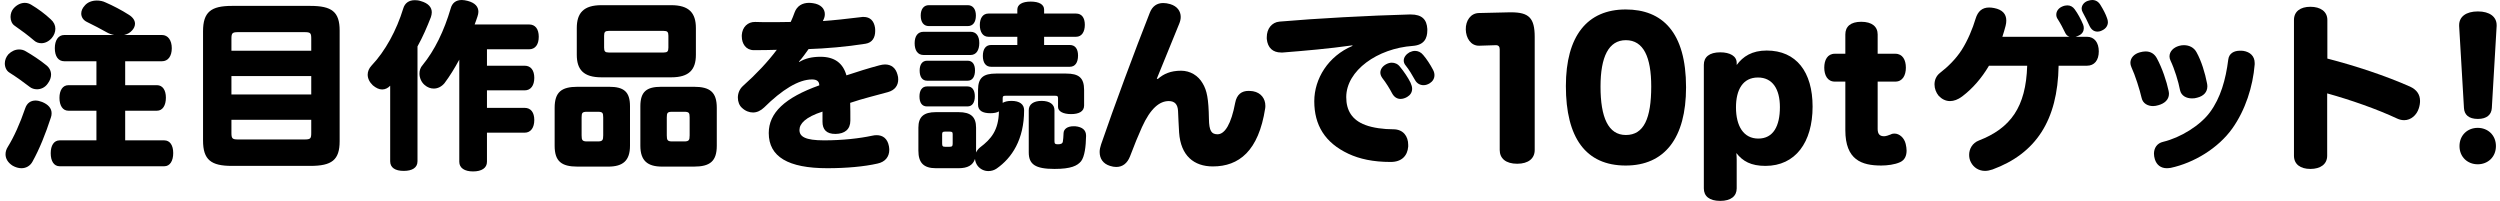
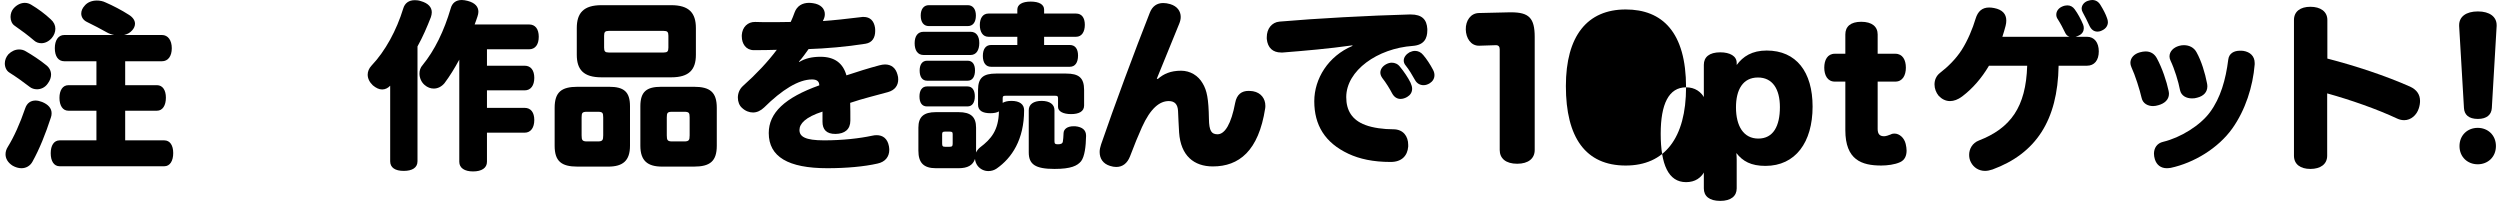
<svg xmlns="http://www.w3.org/2000/svg" fill="none" height="27" viewBox="0 0 336 27" width="336">
  <g fill="#000">
    <path d="m12.96 8.232h-4.32c-.816 0-1.272-.672-1.272-1.752 0-1.056.456-1.776 1.272-1.776h6.696c-.384-.072-.744-.216-1.032-.384-.792-.456-1.656-.888-2.616-1.368-.504-.24-.768-.672-.768-1.128 0-.36.144-.72.456-1.056.36-.456.984-.696 1.632-.696.408 0 .816.072 1.2.264.936.408 2.112 1.008 3.12 1.656.576.36.816.792.816 1.2 0 .312-.144.624-.384.888-.288.336-.672.528-1.08.624h5.088c.816 0 1.32.72 1.32 1.776 0 1.08-.504 1.752-1.32 1.752h-4.944v3.216h4.272c.768 0 1.2.672 1.2 1.68 0 1.032-.432 1.752-1.2 1.752h-4.272v3.984h5.256c.768 0 1.2.672 1.2 1.704 0 1.056-.432 1.776-1.2 1.776h-14.064c-.768 0-1.2-.696-1.2-1.752 0-1.032.432-1.728 1.2-1.728h4.944v-3.984h-3.768c-.768 0-1.2-.696-1.2-1.728 0-1.008.432-1.704 1.2-1.704h3.768zm-6.144-5.64c.432.384.624.816.624 1.272 0 .432-.168.888-.504 1.272-.408.456-.912.672-1.368.672-.384 0-.72-.12-.984-.36-.816-.696-1.68-1.344-2.616-1.992-.36-.24-.552-.696-.552-1.176 0-.432.144-.864.432-1.176.456-.504 1.008-.72 1.488-.72.312 0 .6.096.84.24.936.552 1.872 1.248 2.64 1.968zm-.6 6.168c.432.336.648.792.648 1.272 0 .384-.144.792-.432 1.176-.384.576-.96.792-1.464.792-.36 0-.72-.12-.96-.312-.768-.6-1.776-1.32-2.76-1.944-.384-.24-.6-.72-.6-1.224 0-.432.168-.864.48-1.224.432-.432.936-.648 1.44-.648.312 0 .624.072.888.24.84.48 1.944 1.2 2.76 1.872zm-1.848 12.96c-.312.576-.864.888-1.488.888-.384 0-.792-.12-1.176-.336-.648-.408-.96-.96-.96-1.536 0-.336.096-.672.312-1.008.816-1.32 1.632-3.12 2.328-5.16.24-.72.744-1.056 1.392-1.056.264 0 .576.072.888.192.816.336 1.272.84 1.272 1.512 0 .192-.024.384-.096.576-.72 2.208-1.536 4.248-2.472 5.928z" />
-     <path d="m45.648 4.104v14.88c0 2.52-1.056 3.312-3.936 3.312h-10.56c-2.784 0-3.864-.816-3.864-3.408v-14.688c0-2.592 1.08-3.408 3.864-3.408h10.56c2.88 0 3.936.792 3.936 3.312zm-3.816 2.712v-1.584c0-.768-.072-.912-.888-.912h-8.952c-.792 0-.888.144-.888.912v1.584zm0 5.88v-2.472h-10.728v2.472zm-10.728 3.408v1.728c0 .768.096.912.888.912h8.952c.816 0 .888-.144.888-.912v-1.728z" />
    <path d="m61.728 21.744v-13.728c-.624 1.152-1.272 2.208-1.992 3.168-.384.456-.888.72-1.44.72-.408 0-.84-.144-1.224-.48-.432-.36-.696-.96-.696-1.536 0-.408.12-.816.432-1.152 1.608-1.968 2.88-4.584 3.768-7.608.192-.72.696-1.128 1.488-1.128.24 0 .504.048.792.12 1.008.264 1.44.792 1.44 1.464 0 .192-.048.408-.12.624-.12.36-.24.72-.384 1.08h7.32c.84 0 1.296.624 1.296 1.656s-.456 1.68-1.296 1.68h-5.664v2.208h5.064c.84 0 1.296.624 1.296 1.632s-.456 1.68-1.296 1.68h-5.064v2.352h5.064c.84 0 1.296.624 1.296 1.632s-.456 1.704-1.296 1.704h-5.064v3.912c0 .84-.72 1.296-1.872 1.296-1.128 0-1.848-.456-1.848-1.296zm-9.288-.072v-10.152c-.312.336-.696.504-1.08.504-.408 0-.816-.192-1.248-.552-.456-.432-.696-.936-.696-1.44 0-.408.168-.84.504-1.2 1.872-1.968 3.384-4.776 4.272-7.68.216-.744.768-1.128 1.56-1.128.24 0 .504.024.792.12 1.032.288 1.488.84 1.488 1.512 0 .216-.048.408-.12.648-.504 1.296-1.08 2.64-1.8 3.936v15.432c0 .864-.696 1.296-1.848 1.296s-1.824-.432-1.824-1.296z" />
    <path d="m93.528 3.768v3.6c0 1.992-.912 3.024-3.312 3.024h-9.384c-2.4 0-3.312-1.032-3.312-3.024v-3.6c0-2.016.912-3.072 3.312-3.072h9.384c2.4 0 3.312 1.056 3.312 3.072zm-3.696 2.64v-1.608c0-.504-.144-.648-.624-.648h-7.392c-.48 0-.624.144-.624.648v1.608c0 .504.144.648.624.648h7.392c.48 0 .624-.144.624-.648zm-8.088 15.984h-4.128c-2.16 0-3.072-.72-3.072-2.808v-5.088c0-2.112.912-2.832 3.072-2.832h4.248c1.968 0 2.808.648 2.808 2.616v5.304c0 2.016-.96 2.808-2.928 2.808zm-3.576-6.6v2.4c0 .648.096.816.744.816h1.416c.648 0 .744-.168.744-.816v-2.4c0-.648-.096-.768-.744-.768h-1.416c-.648 0-.744.12-.744.768zm15.096 6.6h-4.272c-1.968 0-2.928-.792-2.928-2.808v-5.304c0-1.968.84-2.616 2.808-2.616h4.392c2.16 0 3.072.72 3.072 2.832v5.088c0 2.088-.912 2.808-3.072 2.808zm-.576-4.2v-2.4c0-.648-.096-.768-.744-.768h-1.584c-.648 0-.744.12-.744.768v2.4c0 .648.096.816.744.816h1.584c.648 0 .744-.168.744-.816z" />
    <path d="m107.376 8.28.048.048c.792-.48 1.704-.696 2.856-.696 1.896 0 3.024.864 3.48 2.496 1.44-.48 2.976-.96 4.416-1.344.288-.072.528-.12.768-.12.84 0 1.44.456 1.68 1.368.072.216.096.432.096.648 0 .792-.432 1.44-1.392 1.704-1.536.432-3.384.864-5.064 1.44.024.72.024 1.608.024 2.376 0 1.2-.768 1.776-1.968 1.8-1.272.024-1.776-.624-1.776-1.632 0-.456 0-1.056 0-1.368-2.304.744-3.096 1.632-3.096 2.472 0 .888.768 1.392 3.312 1.392 2.496 0 4.776-.264 6.456-.624.216-.048.408-.072.6-.072.84 0 1.464.456 1.656 1.488.024.168.048.336.048.48 0 .936-.552 1.632-1.584 1.848-1.776.408-4.2.624-6.744.624-5.256 0-7.872-1.536-7.872-4.728 0-2.712 2.16-4.752 6.792-6.408 0-.528-.312-.792-.984-.792-1.8 0-4.032 1.392-6.432 3.768-.456.432-.96.672-1.488.672-.504 0-1.032-.192-1.488-.624-.36-.312-.552-.84-.552-1.368 0-.576.216-1.152.696-1.584 1.752-1.56 3.336-3.24 4.536-4.848-.816.024-1.968.048-3.072.048-1.08 0-1.632-.864-1.632-1.848 0-.072 0-.12 0-.192.072-1.056.792-1.776 1.8-1.752.552.024 1.224.024 1.992.024.792 0 1.728 0 2.784-.024.192-.432.384-.864.528-1.296.312-.84 1.008-1.272 1.944-1.272.168 0 .336.024.528.048 1.032.144 1.584.744 1.584 1.464 0 .24-.048.48-.168.72l-.096.216c1.392-.096 3.192-.288 5.136-.528.12-.024.216-.024.336-.024.888 0 1.392.528 1.536 1.44.024.144.024.312.024.456 0 .864-.384 1.56-1.296 1.704-2.544.408-5.4.648-7.656.72-.408.552-.816 1.176-1.296 1.68z" />
    <path d="m134.76 13.248v.576c.288-.168.672-.264 1.176-.264 1.104 0 1.704.456 1.704 1.248 0 3.96-1.656 6.432-3.696 7.848-.312.216-.696.336-1.104.336-.528 0-1.056-.216-1.44-.696-.216-.288-.336-.624-.36-.936-.288.864-1.008 1.248-2.208 1.248h-3.048c-1.632 0-2.352-.72-2.352-2.352v-3.096c0-1.464.72-2.088 2.352-2.088h3.048c1.632 0 2.352.624 2.352 2.088v3.096.24c.12-.264.312-.504.552-.696 1.464-1.104 2.472-2.28 2.52-4.824-.288.168-.672.24-1.152.24-1.032 0-1.656-.336-1.656-1.152v-1.968c0-1.656.72-2.208 2.424-2.208h9.408c1.704 0 2.424.552 2.424 2.208v2.088c0 .816-.72 1.152-1.752 1.152-1.056 0-1.752-.36-1.752-.96v-1.128c0-.312-.048-.384-.504-.384h-6.432c-.456 0-.504.072-.504.384zm-6.72 6.024v-1.224c0-.288-.072-.36-.432-.36h-.576c-.336 0-.408.072-.408.36v1.224c0 .36.072.456.408.456h.576c.36 0 .432-.096.432-.456zm12.288-13.224h3.456c.72 0 1.104.528 1.104 1.416 0 .936-.384 1.512-1.104 1.512h-10.584c-.72 0-1.104-.552-1.104-1.464s.384-1.464 1.104-1.464h3.528v-1.104h-3.888c-.744 0-1.152-.648-1.152-1.584 0-.912.408-1.536 1.152-1.536h3.888v-.528c0-.696.672-1.08 1.8-1.08s1.8.384 1.8 1.08v.528h4.296c.768 0 1.176.576 1.176 1.512s-.408 1.608-1.176 1.608h-4.296zm-9.888 1.344h-6.312c-.792 0-1.2-.624-1.2-1.584 0-.936.408-1.536 1.2-1.536h6.312c.768 0 1.176.576 1.176 1.512 0 .96-.408 1.608-1.176 1.608zm-.384 3.456h-5.448c-.672 0-1.008-.528-1.008-1.368 0-.792.336-1.32 1.008-1.32h5.448c.648 0 .984.504.984 1.296 0 .84-.336 1.392-.984 1.392zm-.024 3.456h-5.448c-.672 0-1.008-.504-1.008-1.344 0-.792.336-1.344 1.008-1.344h5.448c.648 0 .984.528.984 1.32 0 .84-.336 1.368-.984 1.368zm.048-10.8h-5.256c-.648 0-1.08-.48-1.08-1.416 0-.888.432-1.392 1.08-1.392h5.256c.648 0 1.08.504 1.08 1.392 0 .936-.432 1.416-1.08 1.416zm8.184 16.968v-5.664c0-.768.624-1.248 1.728-1.248s1.728.48 1.728 1.248v4.176c0 .36.12.408.48.408.384 0 .6-.096.648-.36s.072-.648.096-1.152c.024-.528.504-.912 1.344-.912h.216c.984.096 1.464.528 1.464 1.272v.048c-.024 1.392-.192 2.76-.672 3.384-.504.6-1.32 1.032-3.576 1.032-2.592 0-3.456-.624-3.456-2.232z" />
    <path d="m155.472 10.584.144.024c.768-.672 1.704-1.104 3.12-1.104 1.224 0 2.304.648 2.904 1.704.576.96.792 2.064.84 4.752.024 1.68.36 2.064 1.128 2.088 1.008.024 1.872-1.392 2.4-4.224.216-1.152.888-1.608 1.8-1.608.192 0 .384.024.6.048 1.08.192 1.656 1.008 1.656 1.944 0 .12 0 .24-.024.36-.888 5.736-3.528 7.8-7.032 7.8-2.544 0-4.32-1.44-4.536-4.56-.072-1.056-.096-2.016-.144-2.904-.048-.864-.432-1.32-1.248-1.32-1.224 0-2.448.96-3.6 3.504-.456 1.008-1.08 2.52-1.608 3.936-.36.912-.984 1.416-1.848 1.416-.264 0-.552-.048-.84-.144-.936-.288-1.392-.984-1.392-1.872 0-.312.072-.648.192-1.008 1.752-5.112 4.56-12.672 6.552-17.712.336-.864.96-1.296 1.8-1.296.288 0 .6.048.936.144.96.288 1.416.96 1.416 1.728 0 .288-.072.6-.192.888-1.008 2.448-2.136 5.208-3.024 7.416z" />
    <path d="m192.599 9.384c.144.264.192.504.192.72 0 .456-.24.84-.624 1.08-.264.168-.552.264-.84.264-.456 0-.888-.216-1.152-.696-.36-.648-.816-1.416-1.248-1.944-.192-.216-.264-.456-.264-.672 0-.432.312-.84.768-1.104.264-.12.504-.192.744-.192.408 0 .792.168 1.104.552.456.528.96 1.296 1.32 1.992zm-3.024 1.728c.144.312.216.576.216.816 0 .504-.264.864-.672 1.104-.288.168-.6.264-.888.264-.432 0-.84-.216-1.128-.744-.312-.6-.84-1.464-1.32-2.064-.168-.24-.264-.48-.264-.72 0-.456.288-.864.768-1.128.264-.144.528-.216.768-.216.408 0 .816.168 1.104.552.504.6 1.104 1.488 1.416 2.136zm-7.8-4.944-.024-.072c-3.216.456-6.336.72-9.336.96-.072 0-.144 0-.24 0-1.104 0-1.8-.624-1.92-1.824 0-.072 0-.168 0-.24 0-1.128.672-1.992 1.704-2.088 4.968-.432 12.096-.816 17.496-.96h.144c1.536 0 2.16.696 2.232 1.944v.192c0 1.056-.408 1.968-1.944 2.088-4.752.336-8.952 3.312-8.952 6.888 0 1.776.768 3.072 2.568 3.744 1.008.384 2.448.576 3.768.576s1.992.936 1.992 2.088v.24c-.096 1.224-.864 2.064-2.352 2.064-2.376 0-4.2-.408-5.688-1.104-3.168-1.488-4.584-3.864-4.584-7.056 0-3.024 1.872-6.072 5.136-7.44z" />
    <path d="m201.561 20.16v-13.536c0-.336-.144-.552-.504-.552l-2.256.072c-1.128.024-1.776-1.032-1.8-2.184-.024-1.176.648-2.184 1.752-2.208l4.128-.096h.216c2.4 0 3.168.768 3.168 3.312v15.192c0 1.128-.84 1.848-2.352 1.848-1.536 0-2.352-.72-2.352-1.848z" />
-     <path d="m226.606 11.736c0 6.816-2.88 10.512-8.112 10.512-5.376 0-8.04-3.744-8.04-10.68 0-6.744 2.88-10.296 8.04-10.296 4.92 0 8.112 3.048 8.112 10.464zm-8.088-6.336c-2.328 0-3.408 2.256-3.408 6.24 0 4.128 1.032 6.504 3.408 6.504 2.424 0 3.408-2.232 3.408-6.528 0-3.936-1.032-6.216-3.408-6.216z" />
+     <path d="m226.606 11.736c0 6.816-2.88 10.512-8.112 10.512-5.376 0-8.04-3.744-8.04-10.68 0-6.744 2.88-10.296 8.04-10.296 4.92 0 8.112 3.048 8.112 10.464zc-2.328 0-3.408 2.256-3.408 6.24 0 4.128 1.032 6.504 3.408 6.504 2.424 0 3.408-2.232 3.408-6.528 0-3.936-1.032-6.216-3.408-6.216z" />
    <path d="m233.412 8.448v.096.192c.84-1.152 2.064-1.944 4.032-1.944 3.984 0 6.168 2.88 6.168 7.536 0 4.8-2.304 7.968-6.336 7.968-1.944 0-3.048-.624-3.912-1.728.024.264.048.576.048.888v3.864c0 1.032-.768 1.68-2.208 1.68-1.488 0-2.208-.648-2.208-1.68v-16.608c0-1.032.72-1.68 2.208-1.68 1.296 0 2.208.504 2.208 1.416zm2.856 1.968c-2.04 0-2.952 1.656-2.952 4.008 0 2.544 1.032 4.2 3 4.2 2.016 0 2.904-1.68 2.904-4.224 0-2.424-.984-3.984-2.952-3.984z" />
    <path d="m248.013 10.968h-1.416c-.984 0-1.416-.864-1.416-1.872 0-1.032.432-1.872 1.416-1.872h1.416v-2.592c0-1.056.696-1.704 2.136-1.704s2.208.648 2.208 1.704v2.592h2.376c.984 0 1.416.84 1.416 1.872 0 1.008-.432 1.872-1.416 1.872h-2.376v6.36c0 .672.264.984.864.984.216 0 .624-.12.888-.24.168-.096.336-.12.504-.12.672 0 1.32.576 1.512 1.392.072.312.12.624.12.888 0 .696-.24 1.272-.864 1.56-.72.336-1.752.456-2.544.456-2.616 0-4.824-.744-4.824-4.752z" />
    <path d="m278.957 4.944h1.536c.984 0 1.584.768 1.584 1.968s-.6 1.92-1.584 1.92h-3.816c-.12 7.368-3.072 11.808-8.88 13.944-.36.12-.696.192-1.008.192-.84 0-1.536-.456-1.896-1.152-.168-.312-.24-.648-.24-1.008 0-.792.432-1.584 1.296-1.92 4.272-1.656 6.336-4.488 6.504-10.056h-5.136c-1.008 1.704-2.208 3.072-3.6 4.128-.576.432-1.128.624-1.632.624-.6 0-1.104-.264-1.536-.72-.336-.408-.552-.96-.552-1.512 0-.576.216-1.152.744-1.56 1.056-.816 2.112-1.848 2.904-3.072.816-1.272 1.488-2.904 1.872-4.2.312-1.032.912-1.512 1.824-1.512.216 0 .432.024.672.072 1.104.216 1.632.792 1.632 1.68 0 .216-.024.456-.096.72-.12.456-.264.96-.432 1.464h9.024c-.264-.096-.456-.264-.576-.528-.288-.6-.624-1.248-1.008-1.848-.144-.192-.192-.408-.192-.6 0-.456.288-.864.768-1.08.264-.12.504-.168.72-.168.408 0 .744.192.984.528.408.552.84 1.344 1.128 2.04.072.168.096.336.096.504 0 .384-.192.768-.672.984-.144.072-.288.12-.432.168zm3.36-4.248c.36.576.696 1.224.864 1.728.072.192.12.36.12.552 0 .48-.288.888-.768 1.104-.216.12-.432.168-.648.168-.432 0-.816-.24-1.08-.816-.24-.552-.6-1.248-.888-1.776-.096-.168-.144-.336-.144-.504 0-.456.336-.864.816-1.032.216-.072.432-.12.6-.12.48 0 .864.24 1.128.696z" />
    <path d="m289.877 7.824c.72 1.32 1.32 3.12 1.584 4.392.024.144.048.264.048.384 0 .816-.624 1.32-1.416 1.536-.24.072-.48.12-.72.12-.696 0-1.368-.336-1.536-1.08-.264-1.152-.864-3.048-1.368-4.128-.096-.216-.144-.408-.144-.6 0-.648.48-1.2 1.272-1.416.264-.072.528-.12.768-.12.696 0 1.2.336 1.512.912zm5.328-.816c.672 1.2 1.152 2.808 1.416 4.176.024.144.048.264.048.408 0 .792-.504 1.32-1.368 1.536-.216.072-.456.096-.696.096-.744 0-1.44-.336-1.608-1.104-.216-1.152-.744-2.856-1.272-3.96-.096-.192-.144-.408-.144-.576 0-.672.528-1.2 1.272-1.416.216-.072.456-.096.672-.096.696 0 1.344.312 1.68.936zm-3.456 15.552c-.192.024-.36.048-.528.048-.792 0-1.368-.432-1.608-1.2-.072-.24-.12-.504-.12-.744 0-.744.384-1.416 1.248-1.608 2.304-.552 4.968-2.184 6.288-3.984 1.416-1.92 2.112-4.368 2.448-7.056.096-.84.768-1.2 1.584-1.2.144 0 .288 0 .456.024.888.144 1.512.696 1.512 1.632v.192c-.24 2.976-1.248 6.12-3 8.592-1.896 2.664-5.16 4.632-8.28 5.304z" />
    <path d="m312.773 12.552v8.376c0 1.152-.912 1.776-2.256 1.776s-2.208-.624-2.208-1.776v-18.24c0-1.152.864-1.776 2.208-1.776s2.28.624 2.28 1.776v5.184c3.816.984 7.8 2.304 11.112 3.768.888.408 1.344 1.056 1.344 1.92 0 .312-.048.648-.168 1.008-.288.912-1.056 1.584-1.968 1.584-.312 0-.624-.072-.936-.216-2.712-1.272-6.288-2.52-9.408-3.384z" />
    <path d="m333.005 17.184c1.368 0 2.448.984 2.448 2.448s-1.08 2.448-2.448 2.448-2.448-.984-2.448-2.448 1.08-2.448 2.448-2.448zm-1.848-2.664-.648-11.016c0-.048 0-.096 0-.12 0-1.128.912-1.848 2.52-1.848 1.584 0 2.52.72 2.52 1.848v.12l-.648 11.016c-.048.888-.672 1.464-1.872 1.464-1.248 0-1.824-.576-1.872-1.464z" />
  </g>
</svg>